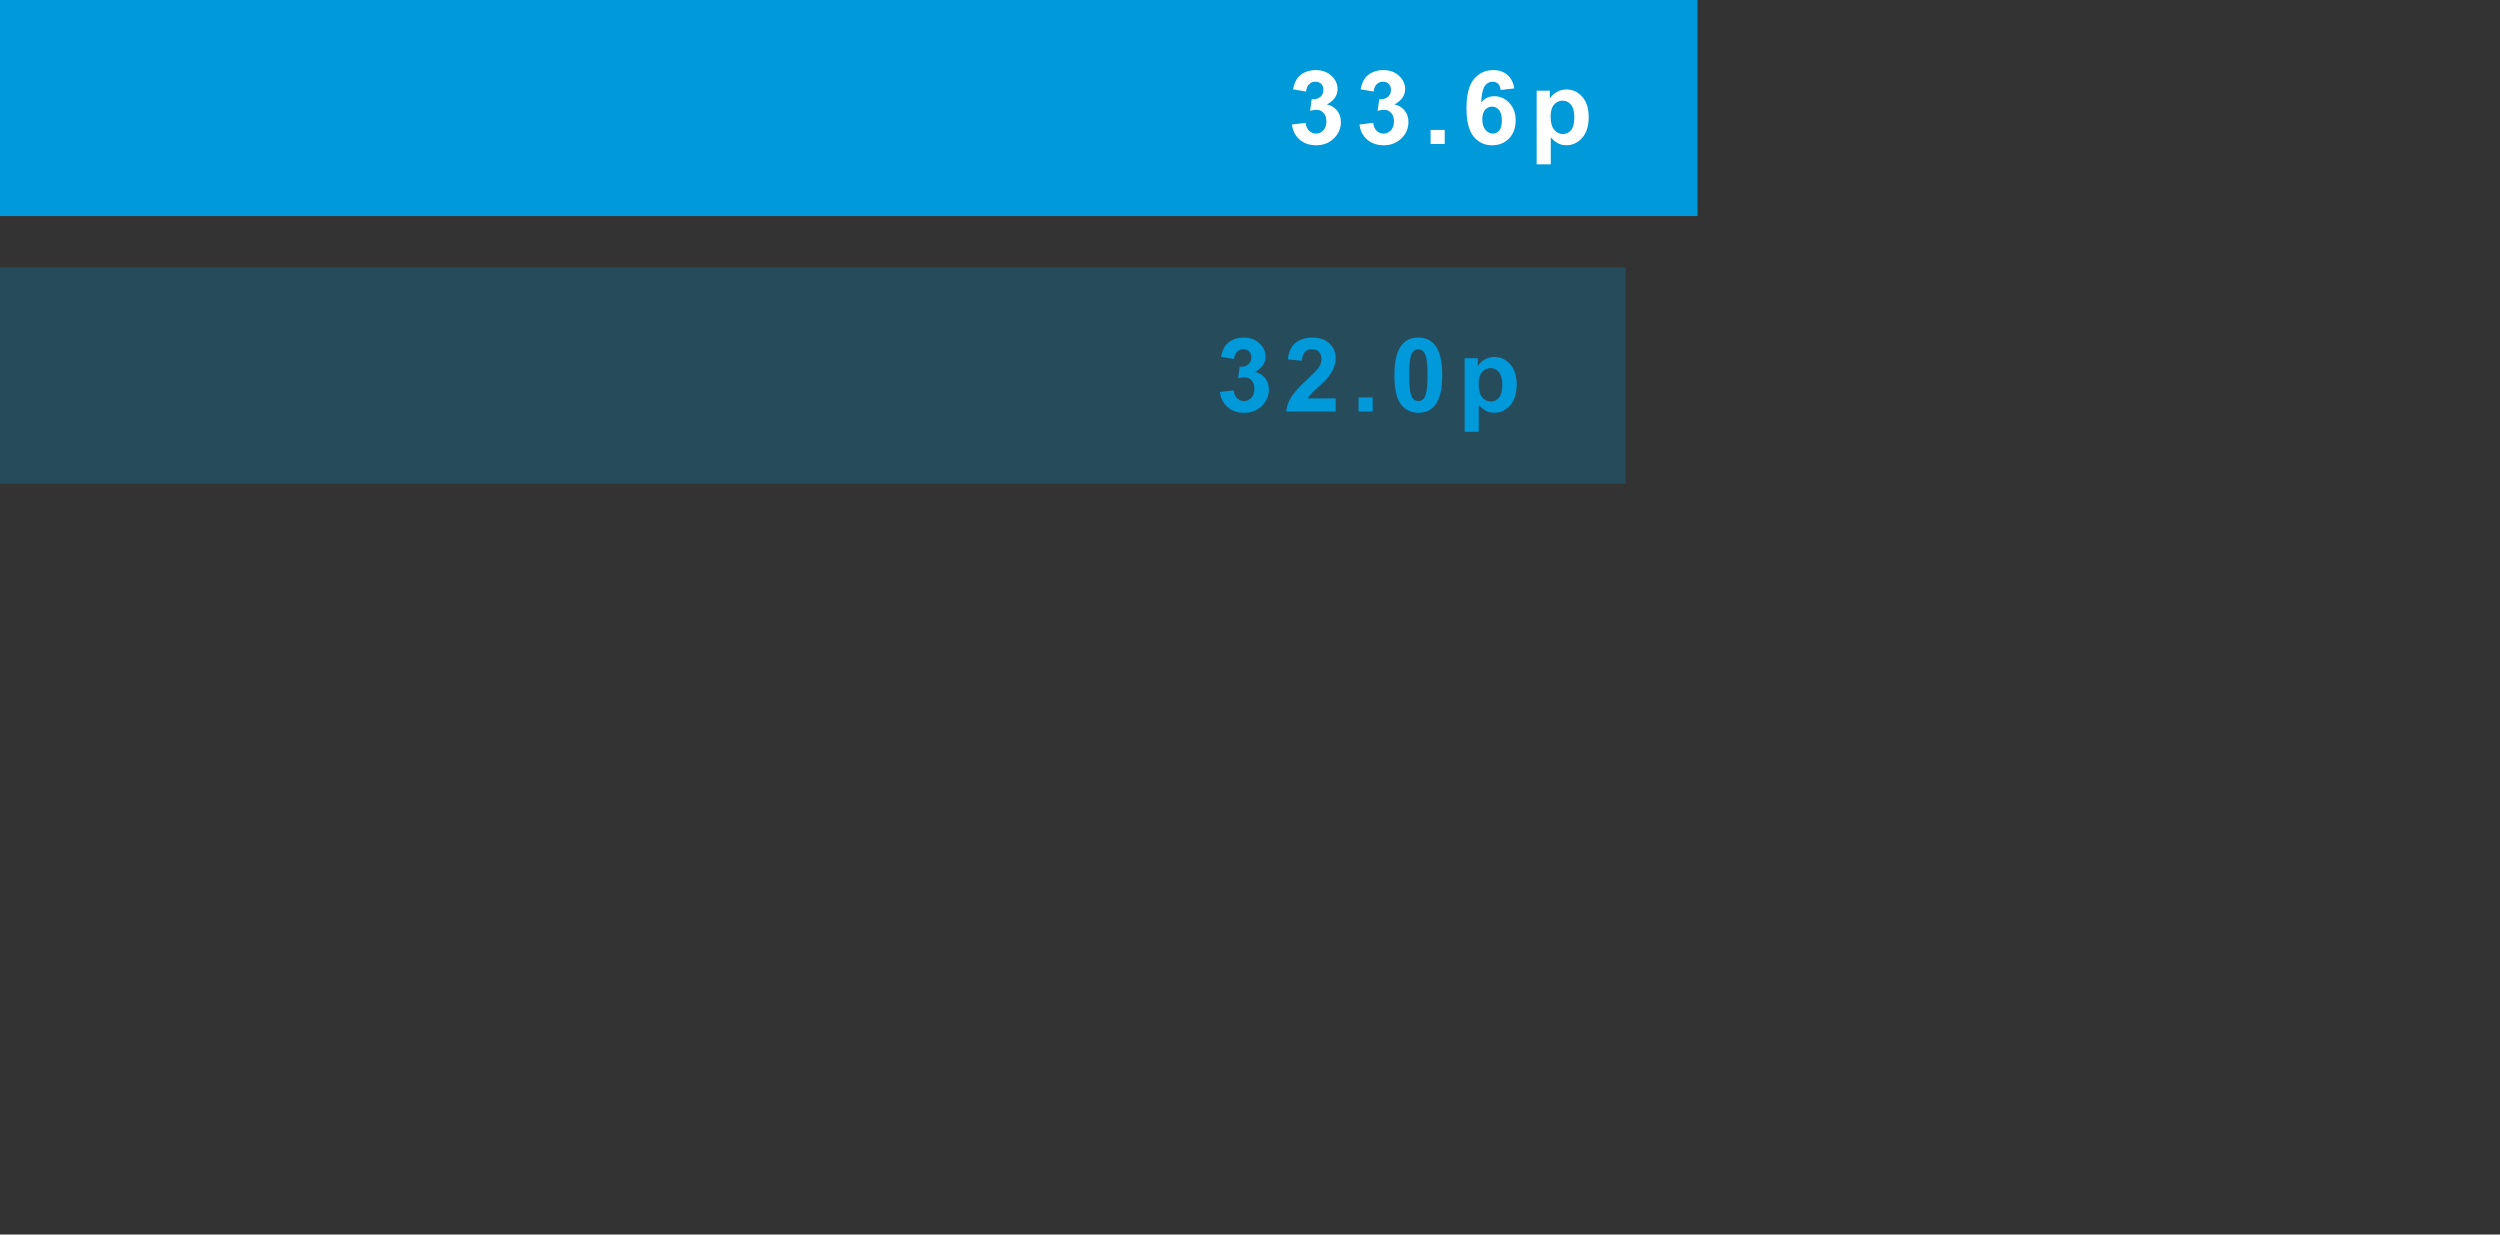
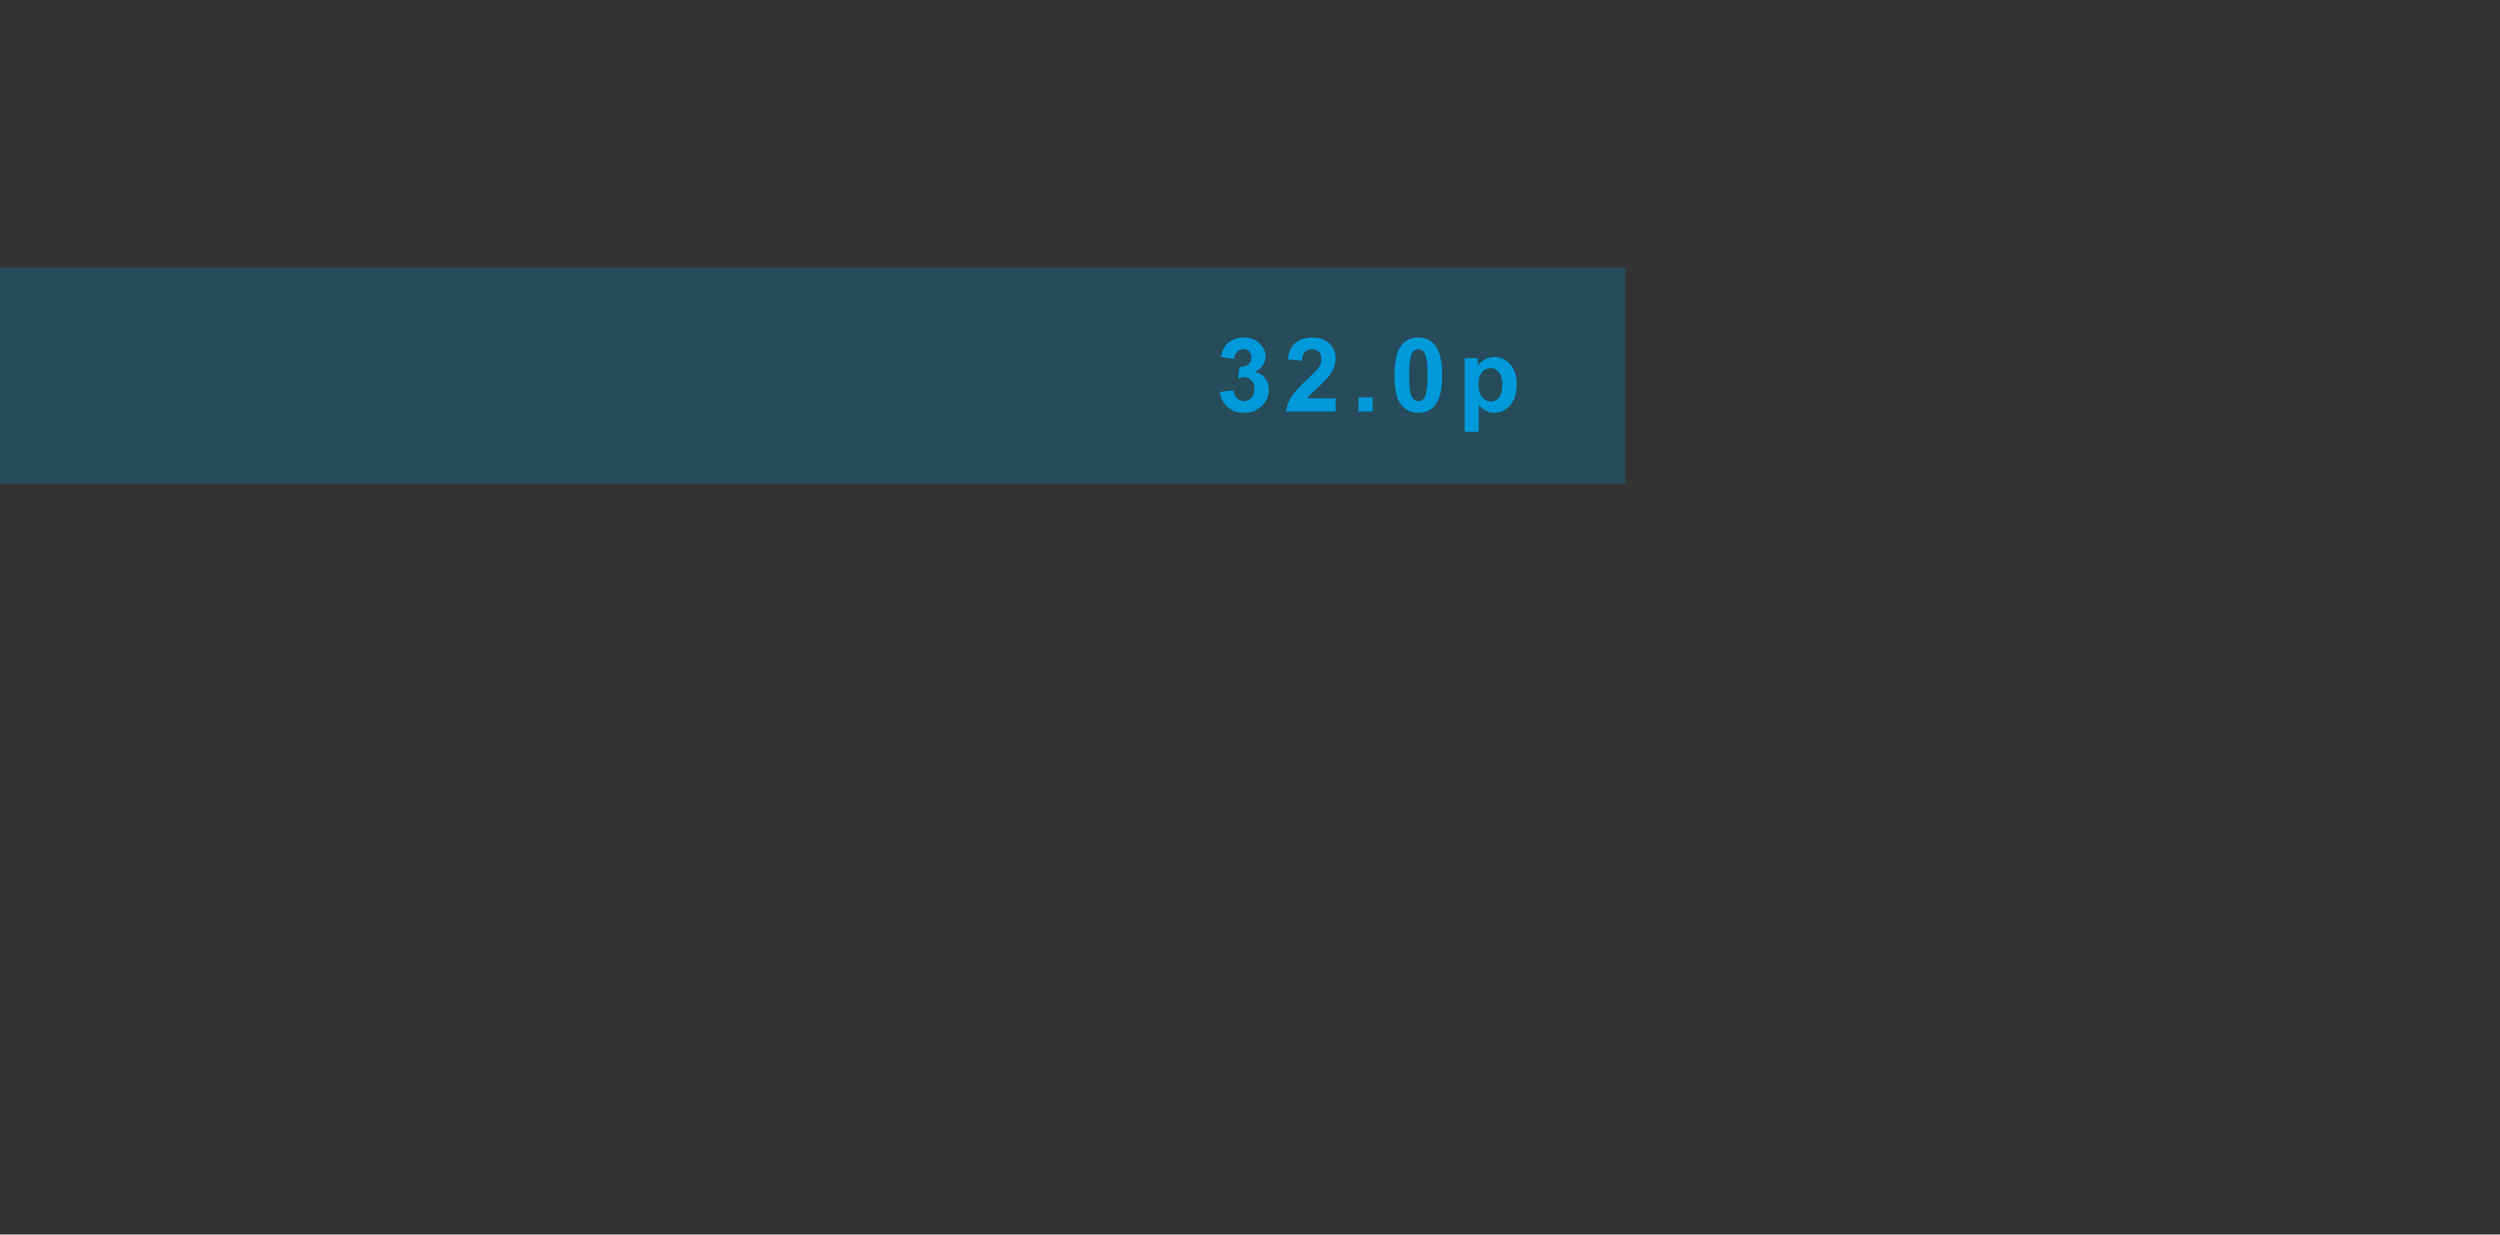
<svg xmlns="http://www.w3.org/2000/svg" width="243" height="120" viewBox="0 0 243 120" fill="none">
  <rect x="0" y="0" width="243" height="120" fill="#333333" stroke="none" />
-   <rect width="165" height="21" fill="#0099DA" />
-   <path d="M125.578 12.101L126.906 11.94C126.949 12.278 127.062 12.537 127.248 12.716C127.434 12.895 127.658 12.984 127.922 12.984C128.205 12.984 128.443 12.877 128.635 12.662C128.83 12.447 128.928 12.158 128.928 11.793C128.928 11.448 128.835 11.175 128.649 10.973C128.464 10.771 128.238 10.67 127.971 10.67C127.795 10.67 127.585 10.704 127.341 10.773L127.492 9.654C127.863 9.664 128.146 9.584 128.342 9.415C128.537 9.243 128.635 9.015 128.635 8.731C128.635 8.491 128.563 8.299 128.42 8.155C128.277 8.012 128.086 7.94 127.849 7.94C127.614 7.94 127.414 8.022 127.248 8.185C127.082 8.347 126.981 8.585 126.945 8.897L125.681 8.683C125.769 8.25 125.9 7.905 126.076 7.647C126.255 7.387 126.503 7.184 126.818 7.037C127.137 6.887 127.494 6.812 127.888 6.812C128.562 6.812 129.102 7.027 129.509 7.457C129.844 7.809 130.012 8.206 130.012 8.648C130.012 9.277 129.668 9.778 128.981 10.152C129.392 10.24 129.719 10.437 129.963 10.743C130.21 11.049 130.334 11.419 130.334 11.852C130.334 12.48 130.104 13.015 129.646 13.458C129.187 13.901 128.615 14.122 127.932 14.122C127.284 14.122 126.747 13.937 126.32 13.565C125.894 13.191 125.646 12.703 125.578 12.101ZM132.145 12.101L133.473 11.94C133.515 12.278 133.629 12.537 133.814 12.716C134 12.895 134.225 12.984 134.488 12.984C134.771 12.984 135.009 12.877 135.201 12.662C135.396 12.447 135.494 12.158 135.494 11.793C135.494 11.448 135.401 11.175 135.216 10.973C135.03 10.771 134.804 10.67 134.537 10.67C134.361 10.67 134.151 10.704 133.907 10.773L134.059 9.654C134.43 9.664 134.713 9.584 134.908 9.415C135.104 9.243 135.201 9.015 135.201 8.731C135.201 8.491 135.13 8.299 134.986 8.155C134.843 8.012 134.653 7.94 134.415 7.94C134.181 7.94 133.98 8.022 133.814 8.185C133.648 8.347 133.548 8.585 133.512 8.897L132.247 8.683C132.335 8.25 132.467 7.905 132.643 7.647C132.822 7.387 133.069 7.184 133.385 7.037C133.704 6.887 134.06 6.812 134.454 6.812C135.128 6.812 135.668 7.027 136.075 7.457C136.41 7.809 136.578 8.206 136.578 8.648C136.578 9.277 136.235 9.778 135.548 10.152C135.958 10.24 136.285 10.437 136.529 10.743C136.777 11.049 136.9 11.419 136.9 11.852C136.9 12.48 136.671 13.015 136.212 13.458C135.753 13.901 135.182 14.122 134.498 14.122C133.85 14.122 133.313 13.937 132.887 13.565C132.46 13.191 132.213 12.703 132.145 12.101ZM139.053 14V12.628H140.425V14H139.053ZM147.191 8.595L145.863 8.741C145.831 8.468 145.746 8.266 145.609 8.136C145.473 8.006 145.295 7.94 145.077 7.94C144.787 7.94 144.542 8.071 144.34 8.331C144.141 8.591 144.016 9.133 143.964 9.957C144.306 9.553 144.73 9.352 145.238 9.352C145.811 9.352 146.301 9.57 146.708 10.006C147.118 10.442 147.323 11.005 147.323 11.695C147.323 12.428 147.108 13.015 146.679 13.458C146.249 13.901 145.697 14.122 145.023 14.122C144.301 14.122 143.707 13.842 143.241 13.282C142.776 12.719 142.543 11.798 142.543 10.519C142.543 9.207 142.785 8.261 143.271 7.682C143.756 7.102 144.385 6.812 145.16 6.812C145.704 6.812 146.153 6.965 146.508 7.271C146.866 7.574 147.094 8.015 147.191 8.595ZM144.081 11.588C144.081 12.034 144.184 12.379 144.389 12.623C144.594 12.864 144.828 12.984 145.092 12.984C145.346 12.984 145.557 12.885 145.727 12.687C145.896 12.488 145.98 12.162 145.98 11.71C145.98 11.245 145.889 10.904 145.707 10.69C145.525 10.471 145.297 10.362 145.023 10.362C144.76 10.362 144.537 10.466 144.354 10.675C144.172 10.88 144.081 11.184 144.081 11.588ZM149.363 8.814H150.643V9.576C150.809 9.316 151.033 9.104 151.316 8.941C151.6 8.779 151.914 8.697 152.259 8.697C152.861 8.697 153.372 8.933 153.792 9.405C154.212 9.877 154.422 10.535 154.422 11.378C154.422 12.244 154.21 12.918 153.787 13.399C153.364 13.878 152.851 14.117 152.249 14.117C151.963 14.117 151.702 14.06 151.468 13.946C151.237 13.832 150.993 13.637 150.735 13.36V15.973H149.363V8.814ZM150.721 11.319C150.721 11.902 150.836 12.333 151.067 12.613C151.299 12.89 151.58 13.028 151.912 13.028C152.231 13.028 152.496 12.901 152.708 12.648C152.92 12.39 153.025 11.97 153.025 11.388C153.025 10.844 152.916 10.44 152.698 10.177C152.48 9.913 152.21 9.781 151.888 9.781C151.552 9.781 151.274 9.911 151.053 10.172C150.831 10.429 150.721 10.812 150.721 11.319Z" fill="white" />
  <rect width="158" height="21" transform="translate(0 26)" fill="#0099DA" fill-opacity="0.25" />
  <path d="M118.578 38.101L119.906 37.94C119.949 38.278 120.062 38.537 120.248 38.716C120.434 38.895 120.658 38.984 120.922 38.984C121.205 38.984 121.443 38.877 121.635 38.662C121.83 38.447 121.928 38.158 121.928 37.793C121.928 37.448 121.835 37.175 121.649 36.973C121.464 36.771 121.238 36.67 120.971 36.67C120.795 36.67 120.585 36.704 120.341 36.773L120.492 35.654C120.863 35.664 121.146 35.584 121.342 35.415C121.537 35.242 121.635 35.015 121.635 34.731C121.635 34.491 121.563 34.298 121.42 34.155C121.277 34.012 121.086 33.94 120.849 33.94C120.614 33.94 120.414 34.022 120.248 34.185C120.082 34.347 119.981 34.585 119.945 34.898L118.681 34.683C118.769 34.25 118.9 33.905 119.076 33.648C119.255 33.387 119.503 33.184 119.818 33.037C120.137 32.887 120.494 32.812 120.888 32.812C121.562 32.812 122.102 33.027 122.509 33.457C122.844 33.809 123.012 34.206 123.012 34.648C123.012 35.277 122.668 35.778 121.981 36.152C122.392 36.24 122.719 36.437 122.963 36.743C123.21 37.049 123.334 37.419 123.334 37.852C123.334 38.48 123.104 39.015 122.646 39.458C122.187 39.901 121.615 40.122 120.932 40.122C120.284 40.122 119.747 39.937 119.32 39.565C118.894 39.191 118.646 38.703 118.578 38.101ZM129.827 38.726V40H125.018C125.07 39.518 125.226 39.062 125.486 38.633C125.747 38.2 126.261 37.627 127.029 36.914C127.648 36.338 128.027 35.947 128.167 35.742C128.356 35.459 128.45 35.179 128.45 34.902C128.45 34.596 128.367 34.362 128.201 34.199C128.038 34.033 127.812 33.95 127.522 33.95C127.236 33.95 127.008 34.036 126.839 34.209C126.67 34.382 126.572 34.668 126.546 35.068L125.179 34.932C125.26 34.176 125.516 33.634 125.945 33.306C126.375 32.977 126.912 32.812 127.557 32.812C128.263 32.812 128.818 33.003 129.222 33.384C129.625 33.765 129.827 34.238 129.827 34.805C129.827 35.127 129.769 35.435 129.651 35.727C129.537 36.017 129.355 36.322 129.104 36.641C128.938 36.852 128.639 37.157 128.206 37.554C127.773 37.951 127.498 38.215 127.381 38.345C127.267 38.475 127.174 38.602 127.103 38.726H129.827ZM132.053 40V38.628H133.425V40H132.053ZM137.862 32.812C138.556 32.812 139.098 33.06 139.488 33.555C139.954 34.141 140.187 35.112 140.187 36.47C140.187 37.824 139.952 38.797 139.483 39.39C139.096 39.878 138.556 40.122 137.862 40.122C137.166 40.122 136.604 39.855 136.178 39.321C135.751 38.784 135.538 37.829 135.538 36.455C135.538 35.107 135.772 34.137 136.241 33.545C136.629 33.057 137.169 32.812 137.862 32.812ZM137.862 33.95C137.696 33.95 137.548 34.004 137.418 34.111C137.288 34.215 137.187 34.404 137.115 34.678C137.021 35.033 136.974 35.63 136.974 36.47C136.974 37.31 137.016 37.887 137.101 38.203C137.185 38.516 137.291 38.724 137.418 38.828C137.548 38.932 137.696 38.984 137.862 38.984C138.028 38.984 138.176 38.932 138.307 38.828C138.437 38.721 138.538 38.53 138.609 38.257C138.704 37.905 138.751 37.31 138.751 36.47C138.751 35.63 138.709 35.054 138.624 34.741C138.539 34.425 138.432 34.215 138.302 34.111C138.175 34.004 138.028 33.95 137.862 33.95ZM142.363 34.815H143.643V35.576C143.809 35.316 144.033 35.104 144.316 34.941C144.6 34.779 144.914 34.697 145.259 34.697C145.861 34.697 146.372 34.933 146.792 35.405C147.212 35.877 147.422 36.535 147.422 37.378C147.422 38.244 147.21 38.918 146.787 39.399C146.364 39.878 145.851 40.117 145.249 40.117C144.963 40.117 144.702 40.06 144.468 39.946C144.237 39.832 143.993 39.637 143.735 39.36V41.973H142.363V34.815ZM143.721 37.319C143.721 37.902 143.836 38.333 144.067 38.613C144.299 38.89 144.58 39.028 144.912 39.028C145.231 39.028 145.496 38.901 145.708 38.648C145.92 38.39 146.025 37.97 146.025 37.388C146.025 36.844 145.916 36.44 145.698 36.177C145.48 35.913 145.21 35.781 144.888 35.781C144.552 35.781 144.274 35.911 144.053 36.172C143.831 36.429 143.721 36.812 143.721 37.319Z" fill="#0099DA" />
</svg>